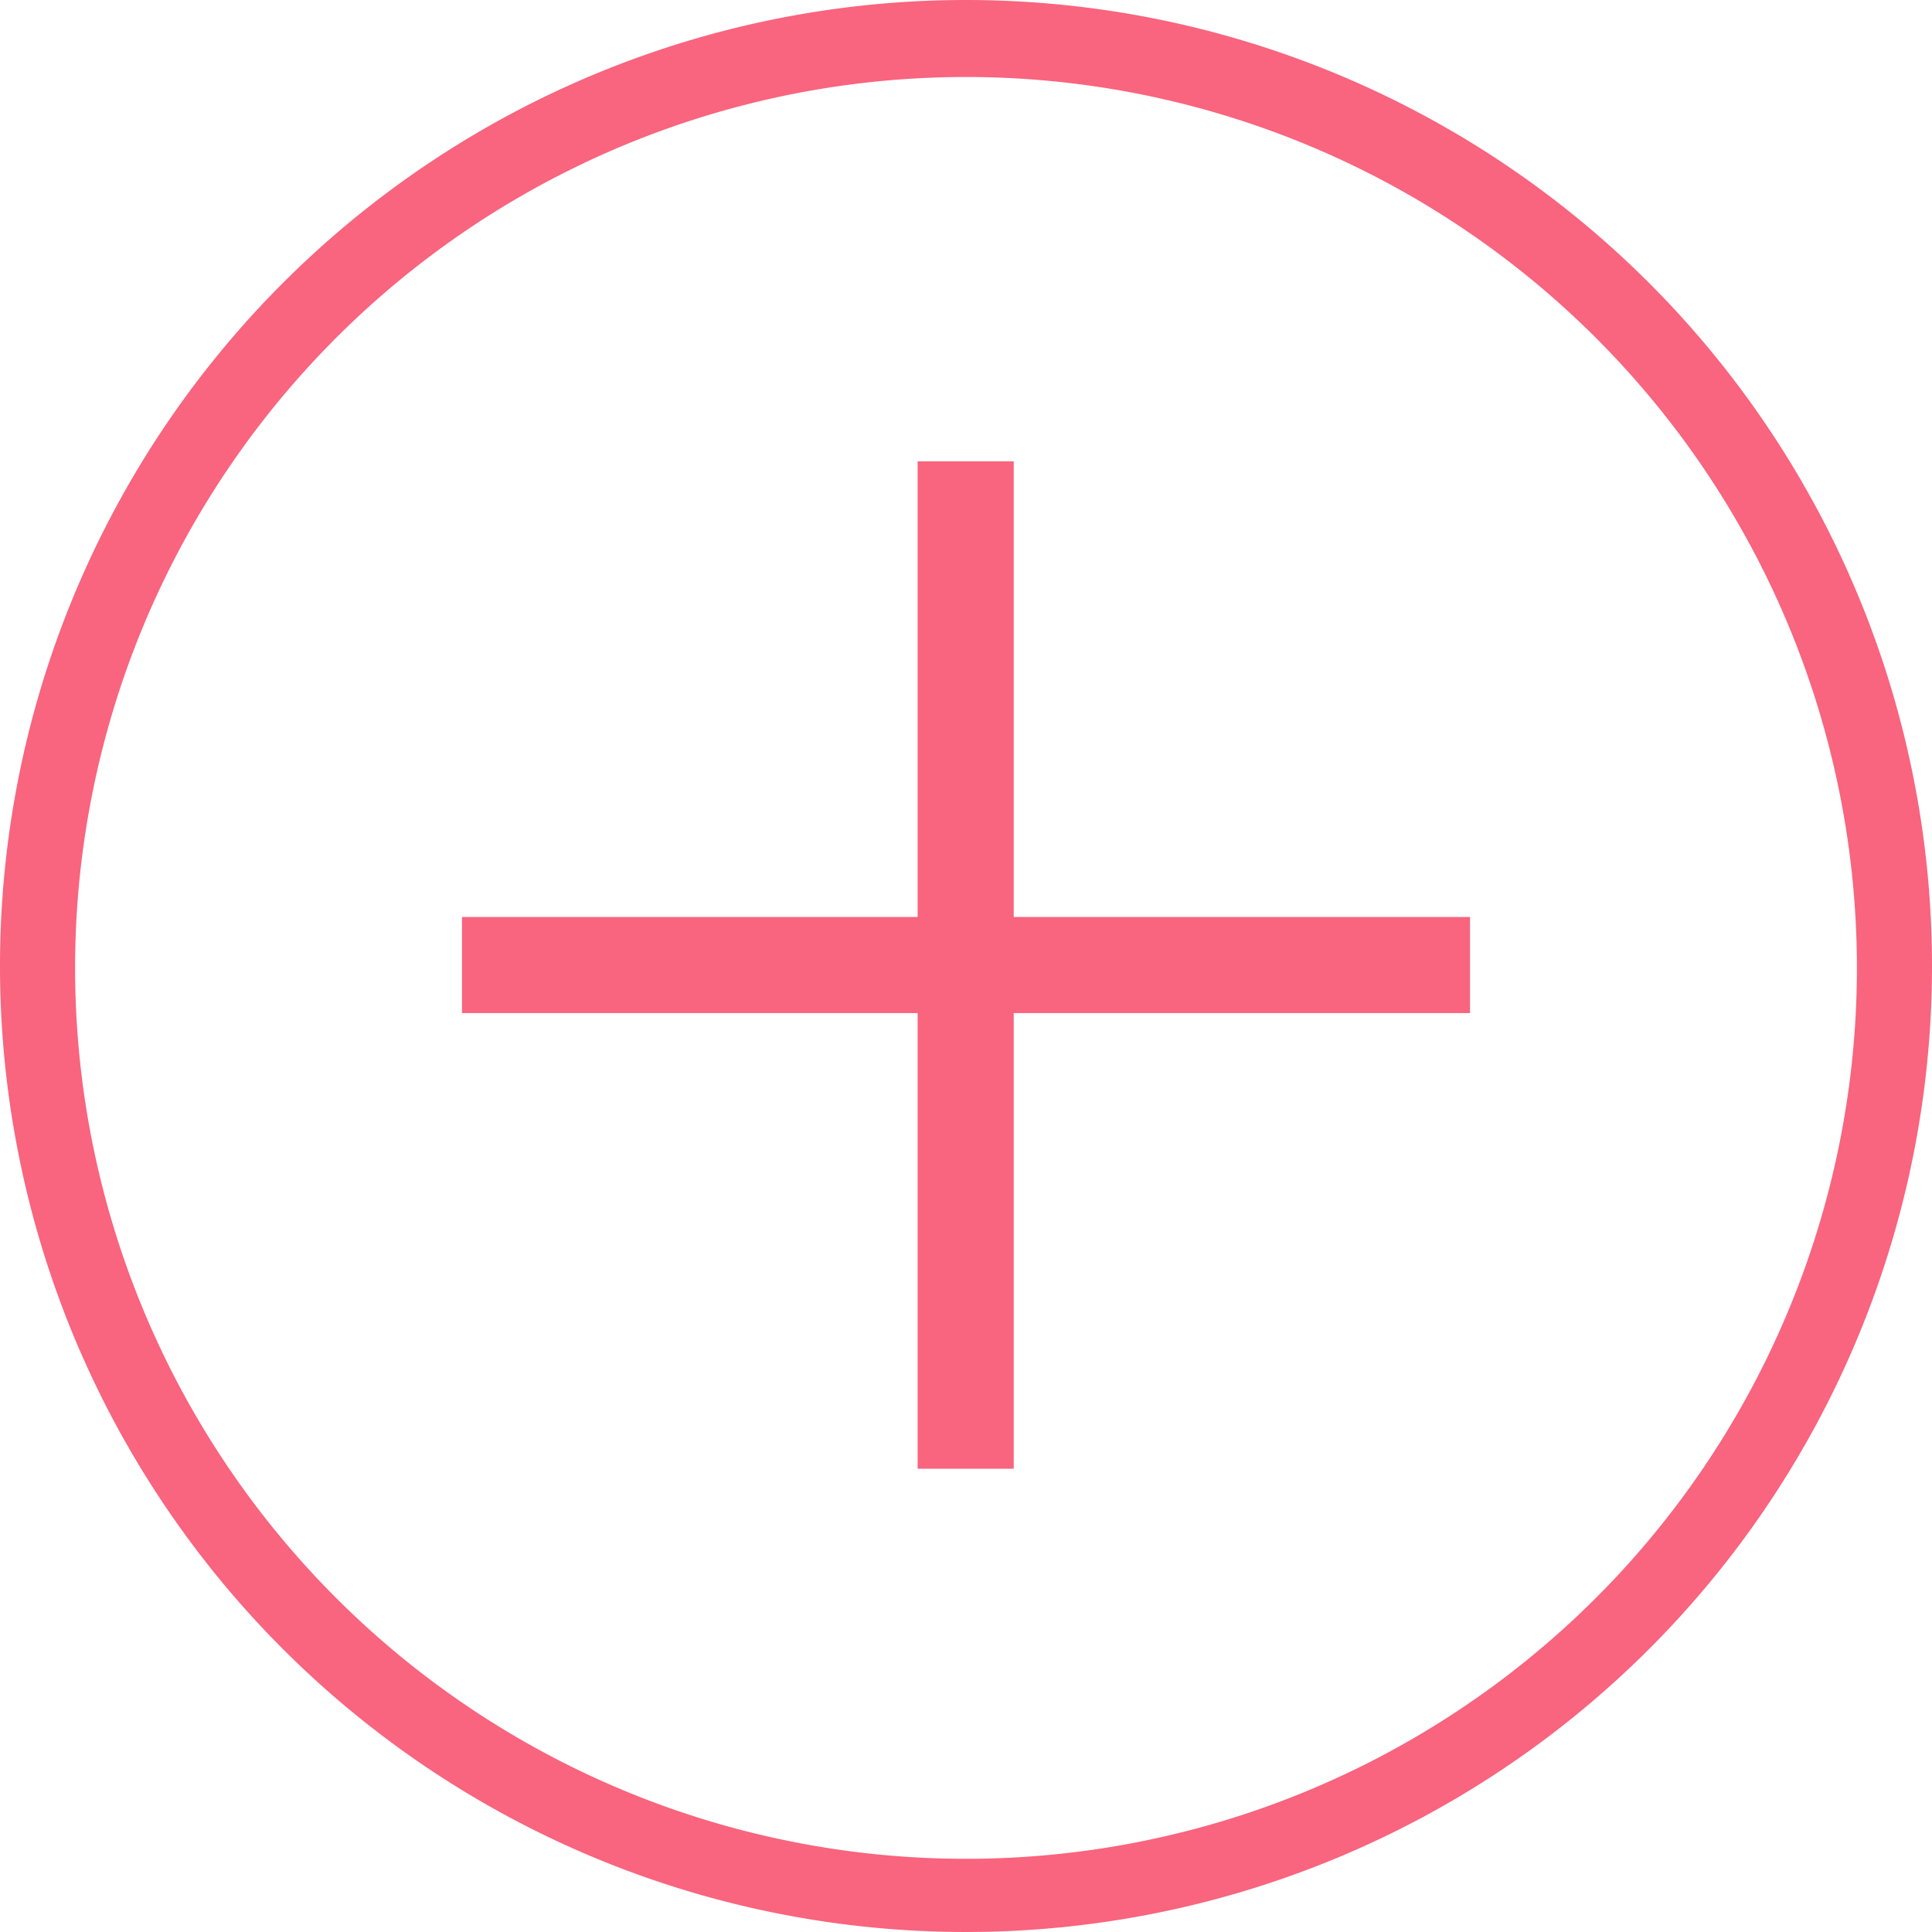
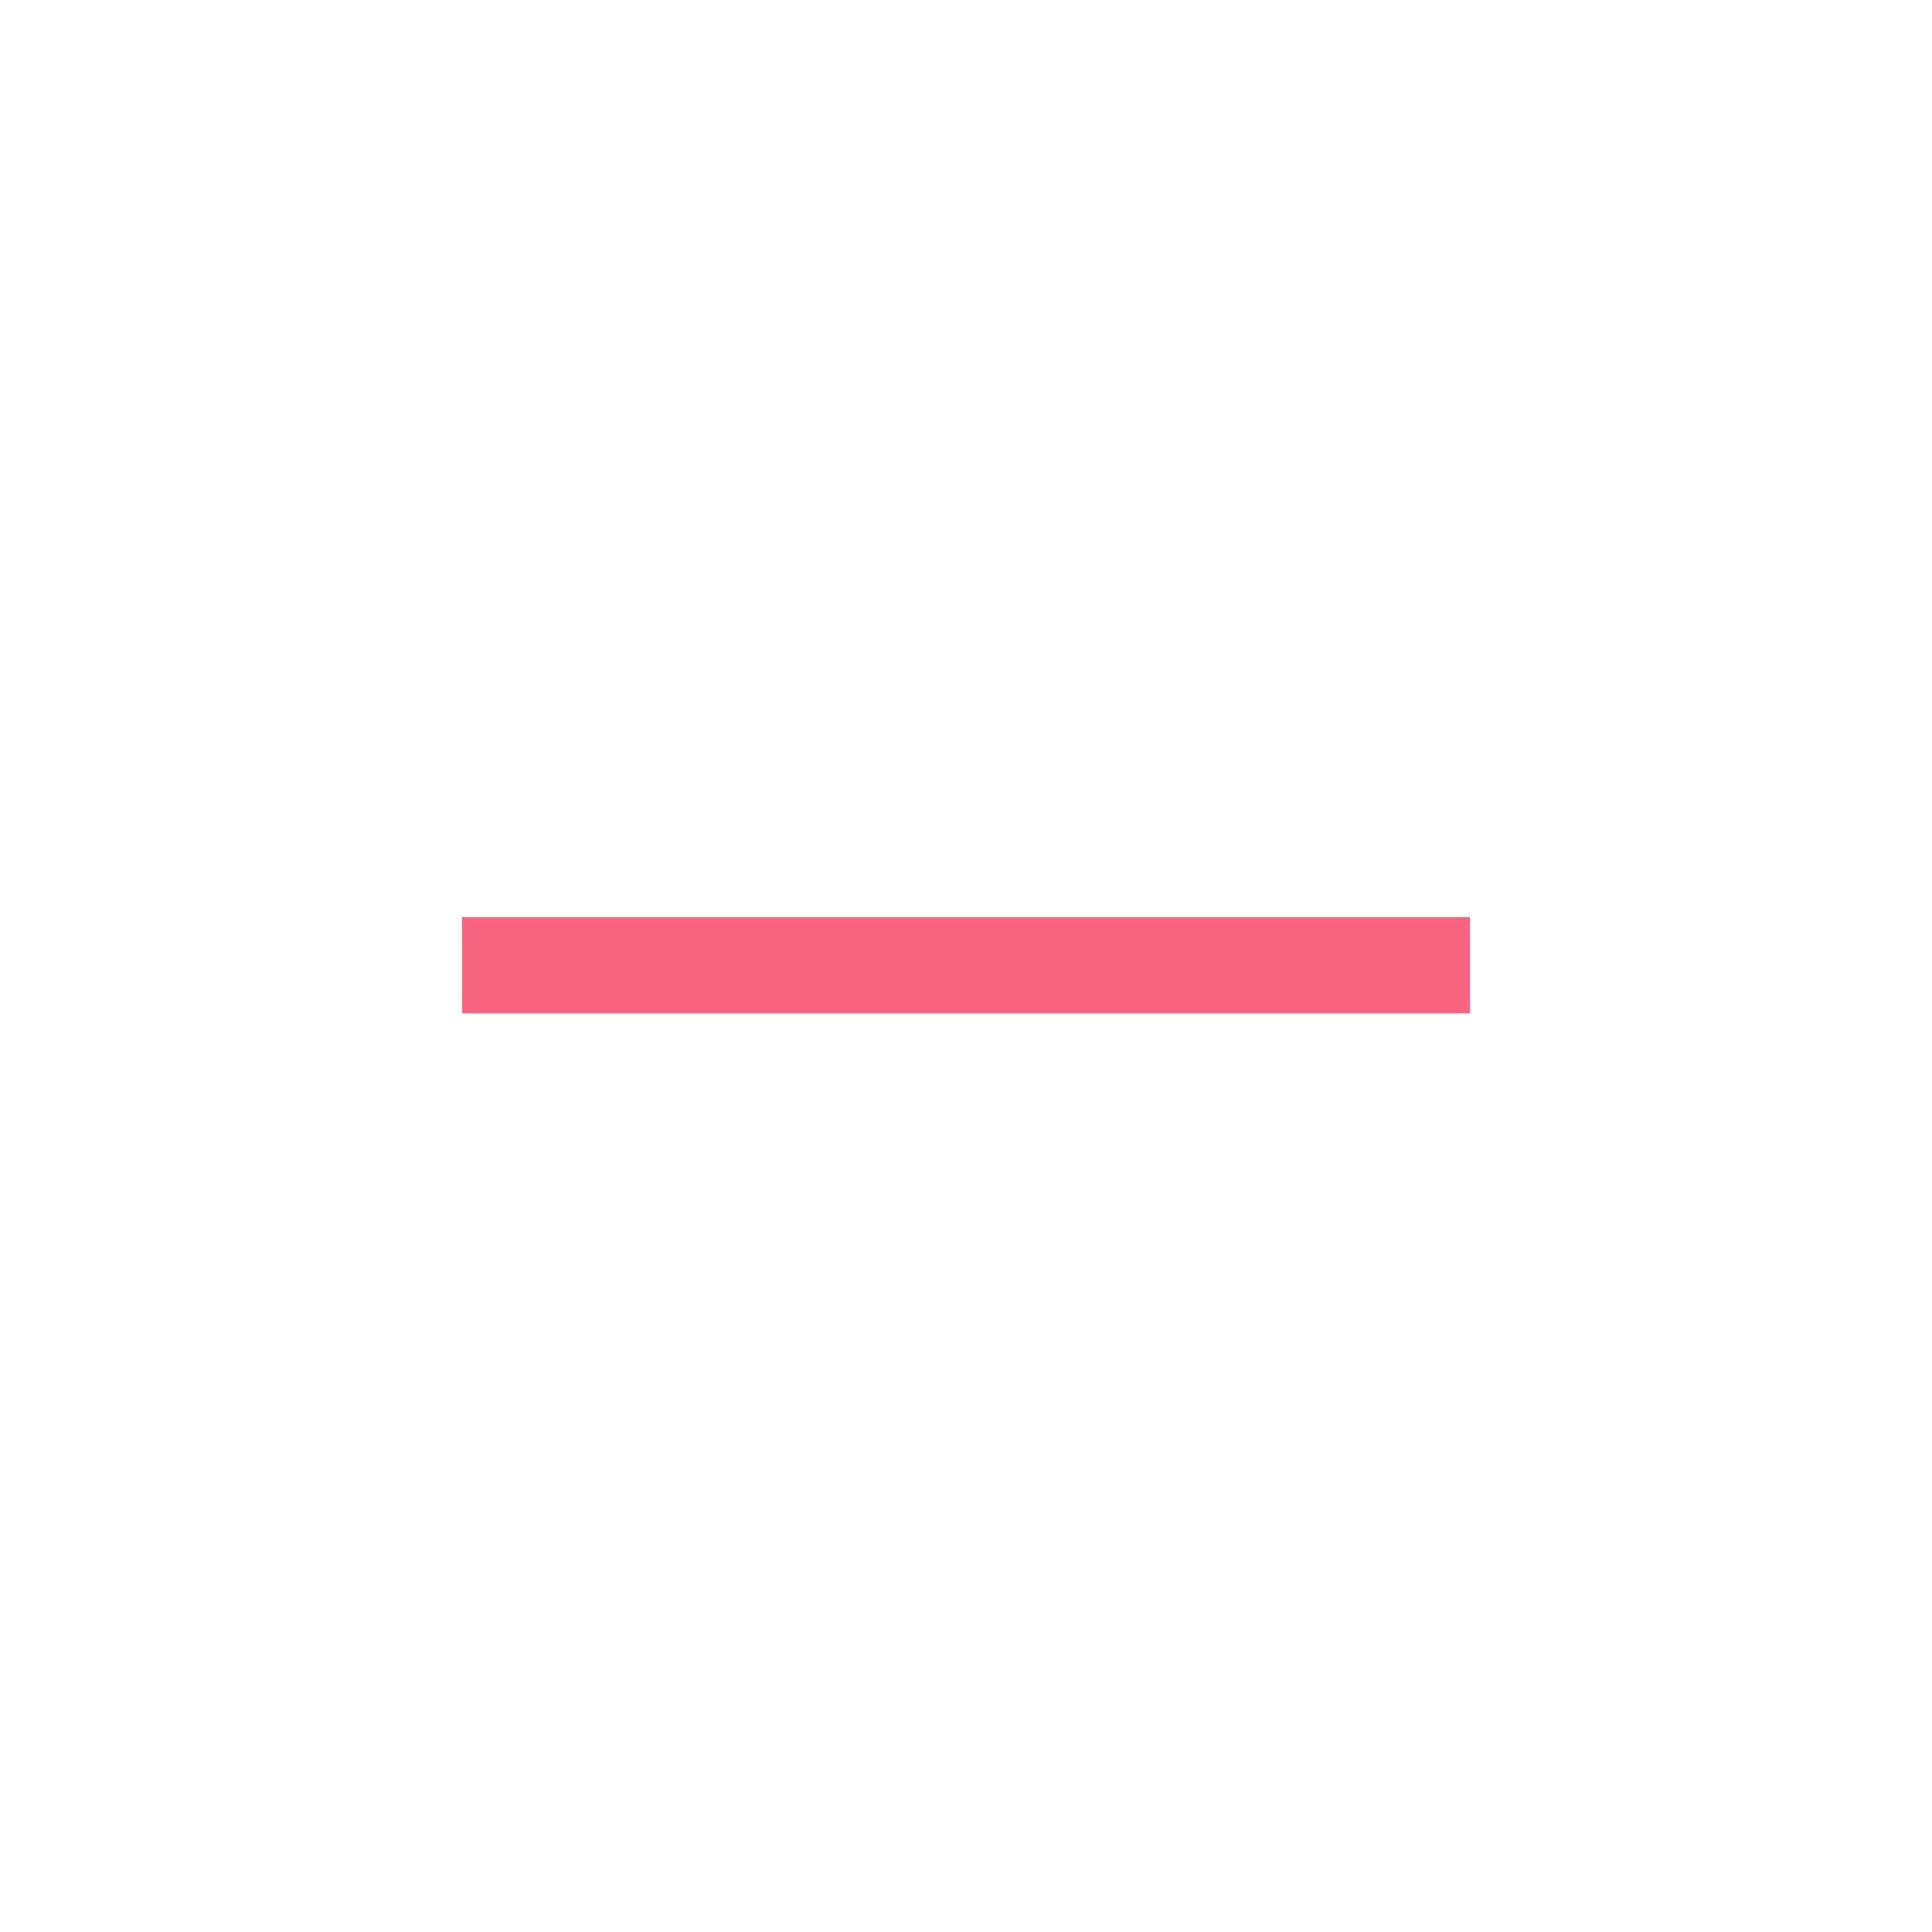
<svg xmlns="http://www.w3.org/2000/svg" viewBox="0 0 30.36 30.36">
  <defs>
    <style>.cls-1{fill:#f9647e;}</style>
  </defs>
  <title>アセット 1</title>
  <g id="レイヤー_2" data-name="レイヤー 2">
    <g id="design">
      <path class="cls-1" d="M16,14.41H23.1v1.51H7.26V14.41H16Z" />
-       <path class="cls-1" d="M14.42,14.38V7.25h1.51V23.08H14.42v-8.7Z" />
-       <path class="cls-1" d="M15.18,1.21a14,14,0,1,1-14,14,14,14,0,0,1,14-14m0-1.21A15.18,15.18,0,1,0,30.36,15.18,15.18,15.18,0,0,0,15.18,0Z" />
    </g>
  </g>
</svg>